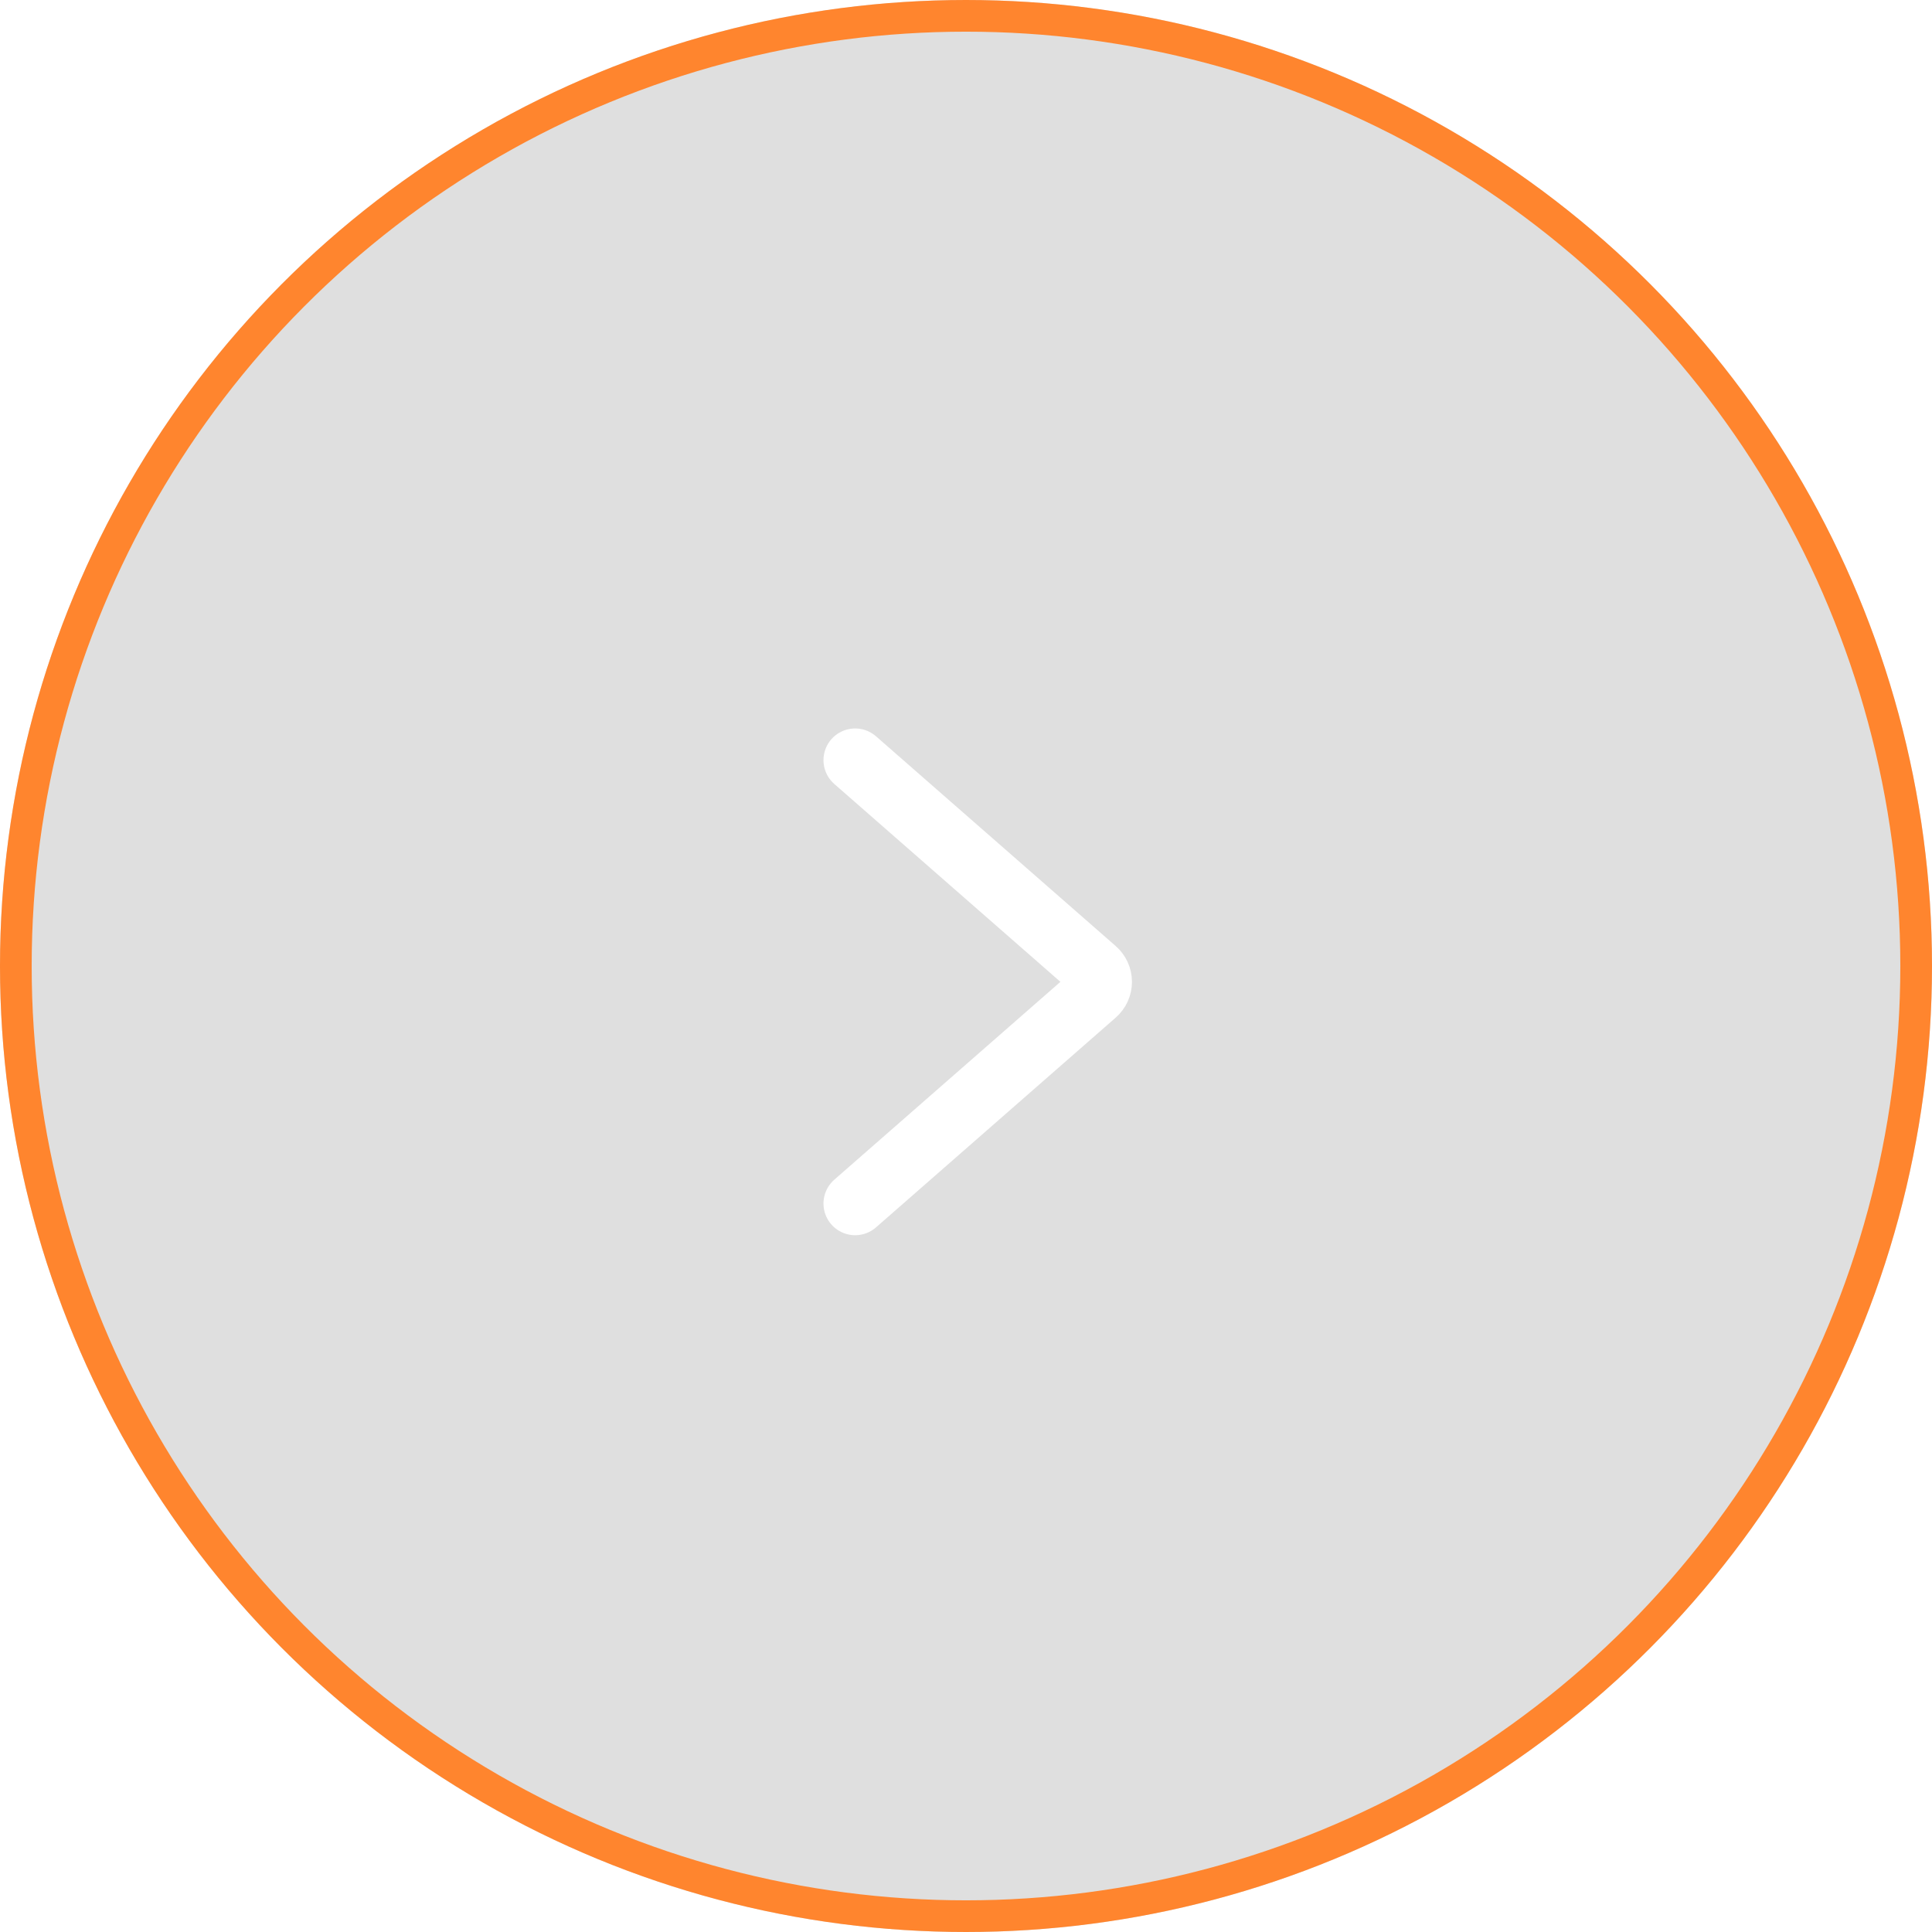
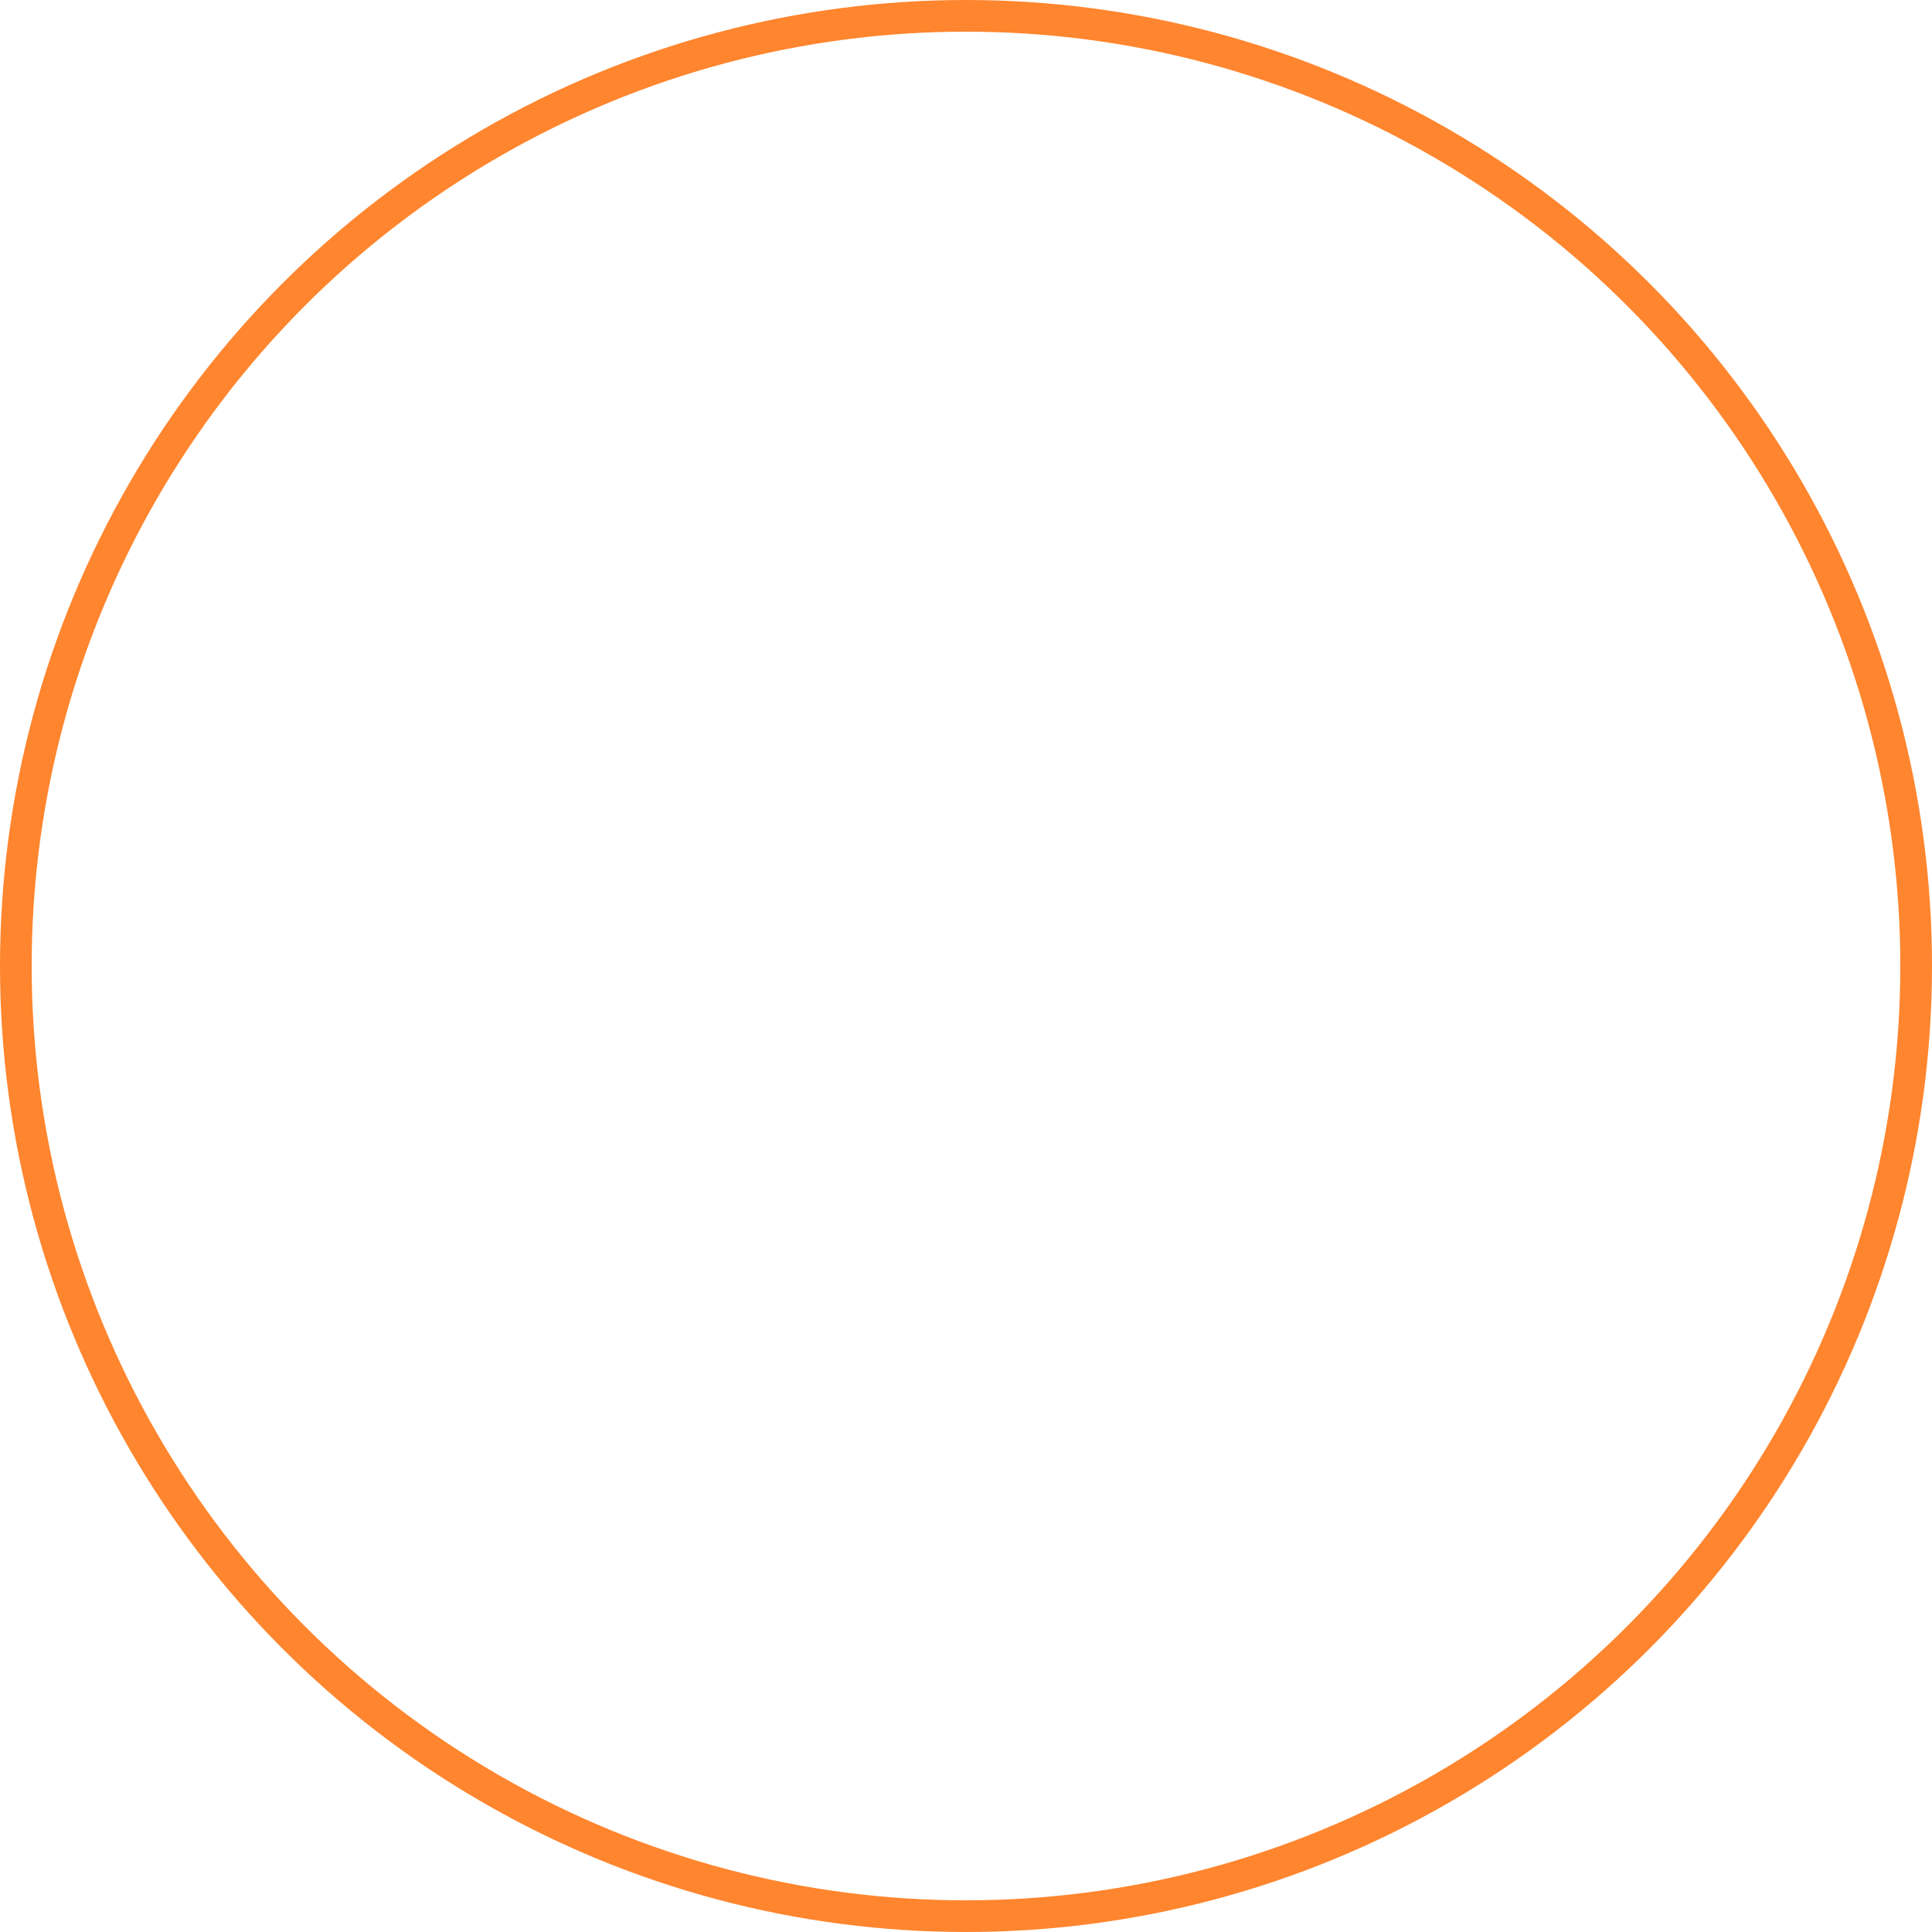
<svg xmlns="http://www.w3.org/2000/svg" width="61" height="61" viewBox="0 0 61 61" fill="none">
  <g filter="url(#filter0_b_84_400)">
-     <circle cx="30.5" cy="30.5" r="30.5" fill="#606060" fill-opacity="0.2" />
    <circle cx="30.5" cy="30.5" r="30" stroke="#FF852E" />
  </g>
-   <path d="M27 24L34.57 30.624C34.623 30.671 34.666 30.729 34.696 30.794C34.725 30.858 34.74 30.929 34.74 31C34.74 31.071 34.725 31.142 34.696 31.206C34.666 31.271 34.623 31.329 34.57 31.376L27 38" stroke="white" stroke-width="2" stroke-linecap="round" stroke-linejoin="round" />
  <defs>
    <filter id="filter0_b_84_400" x="-4" y="-4" width="69" height="69" filterUnits="userSpaceOnUse" color-interpolation-filters="sRGB">
      <feGaussianBlur stdDeviation="2" />
    </filter>
  </defs>
</svg>